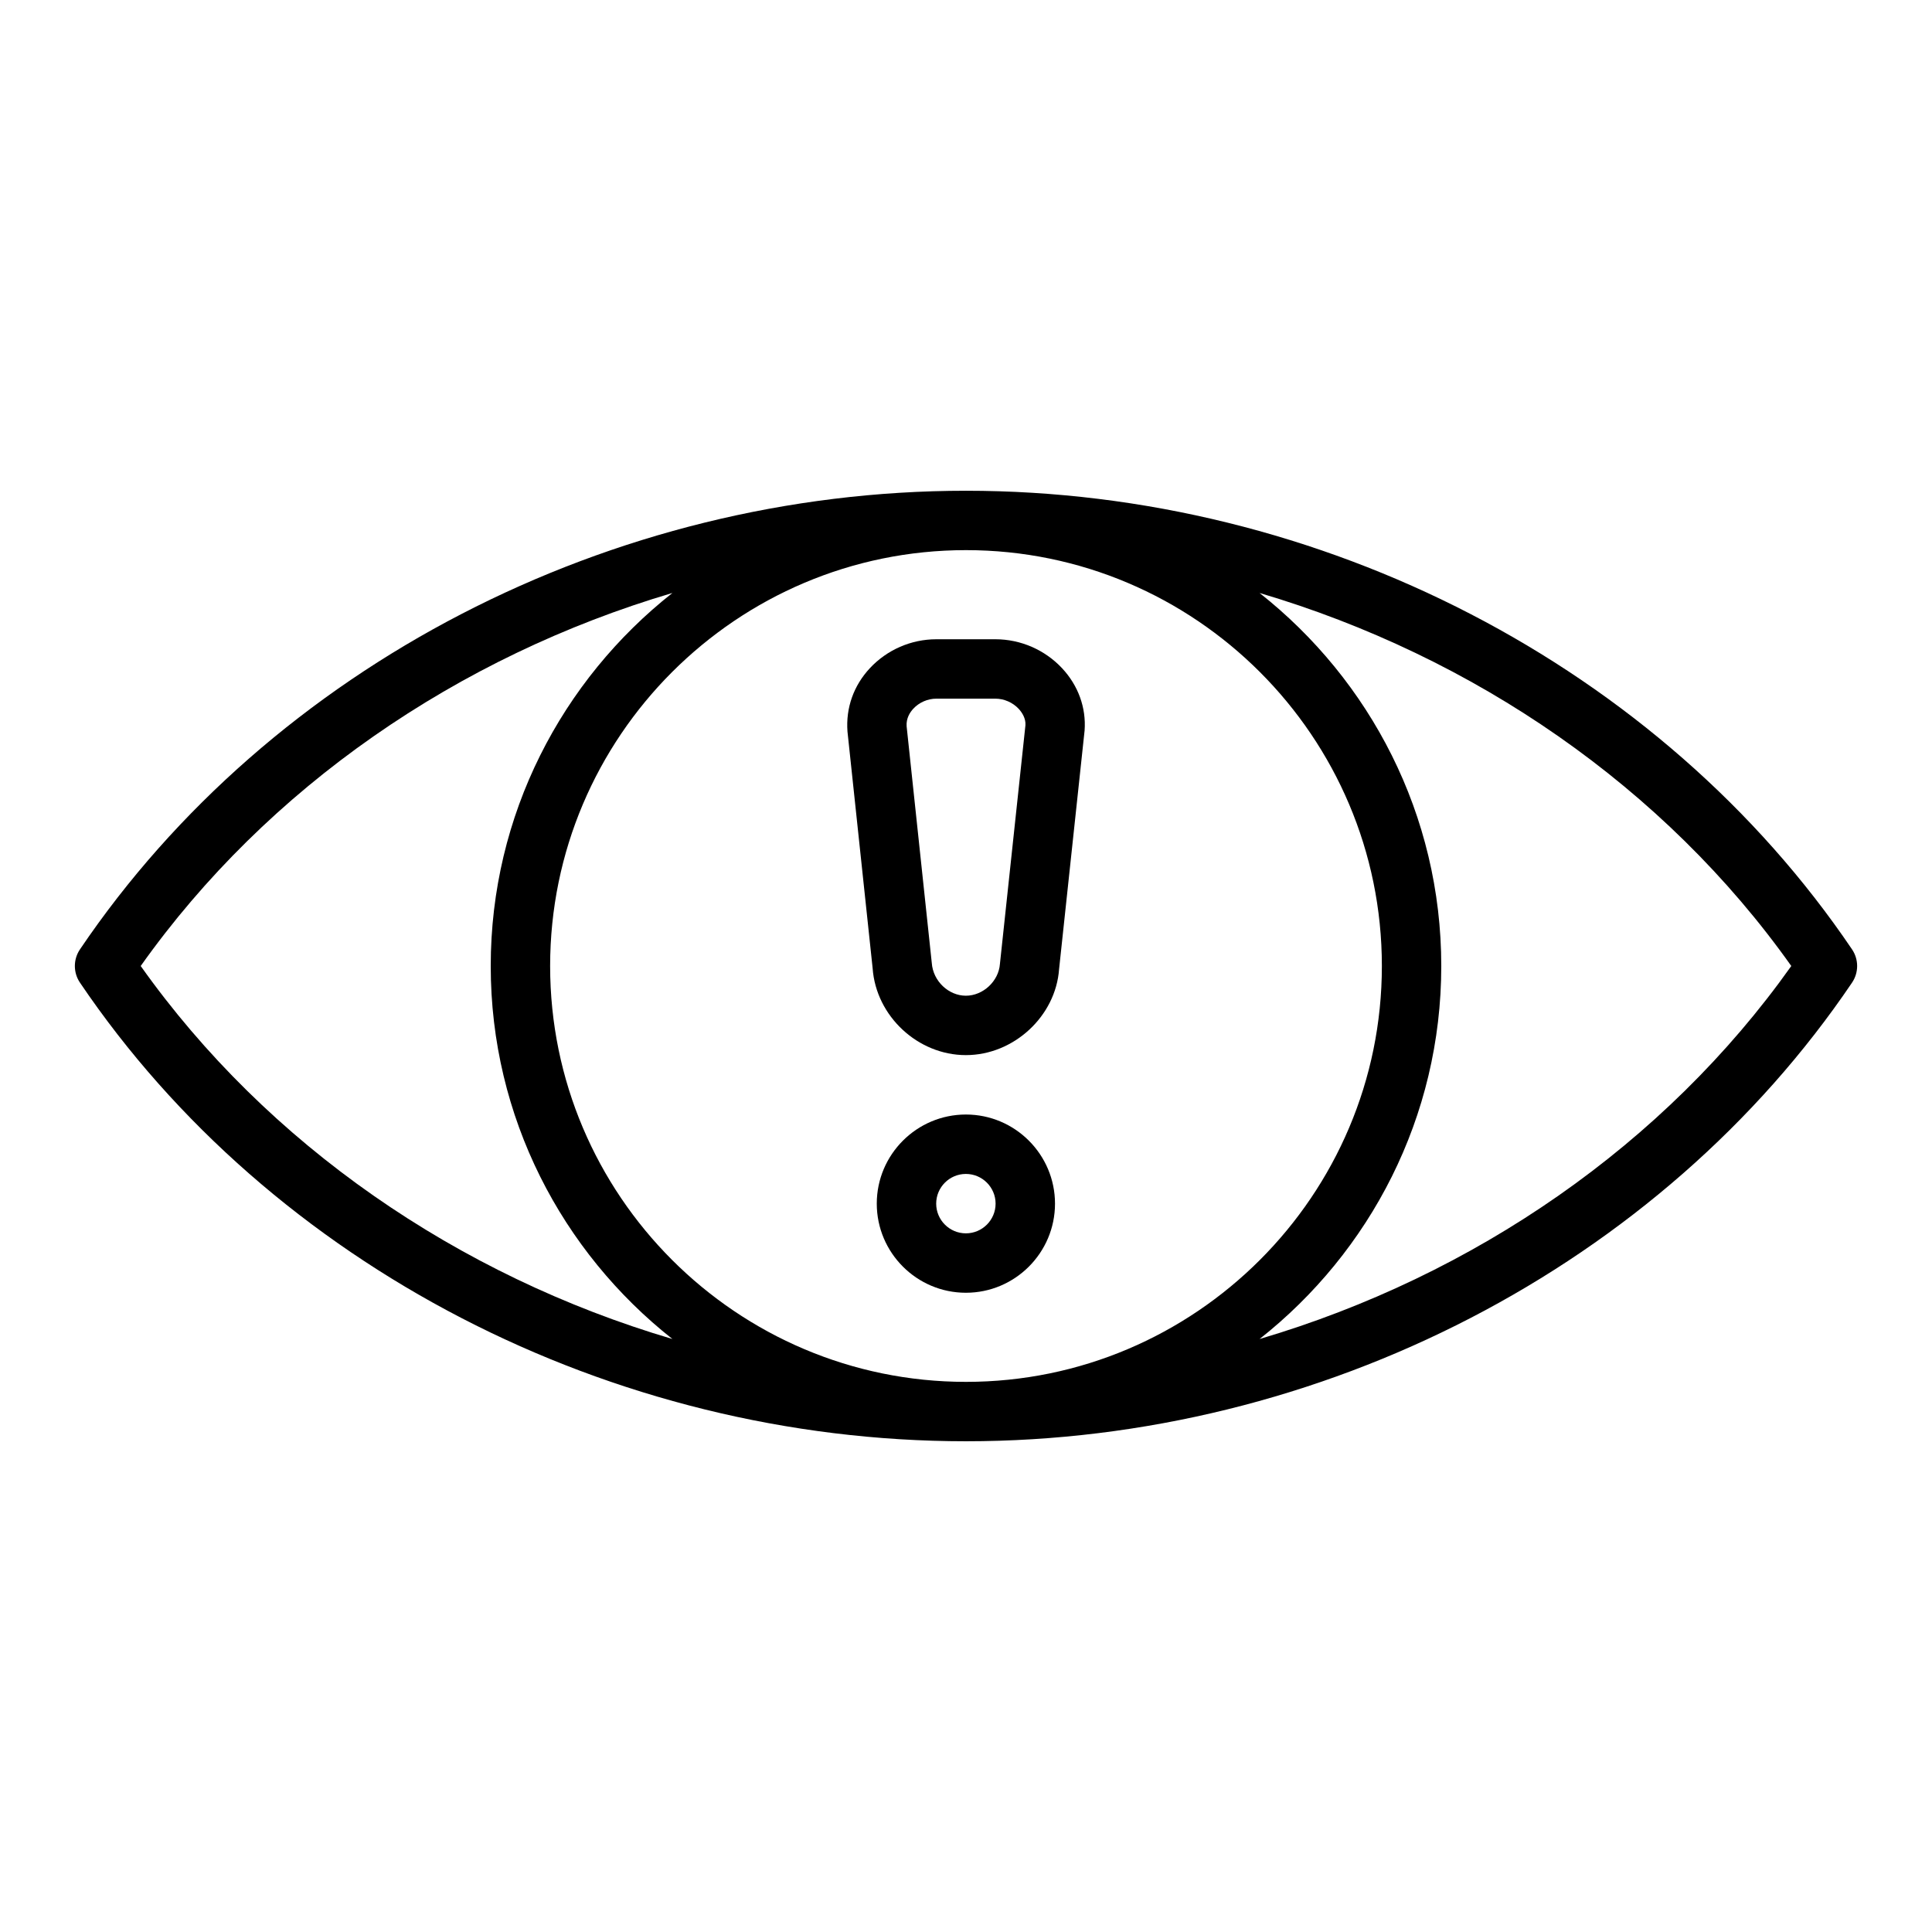
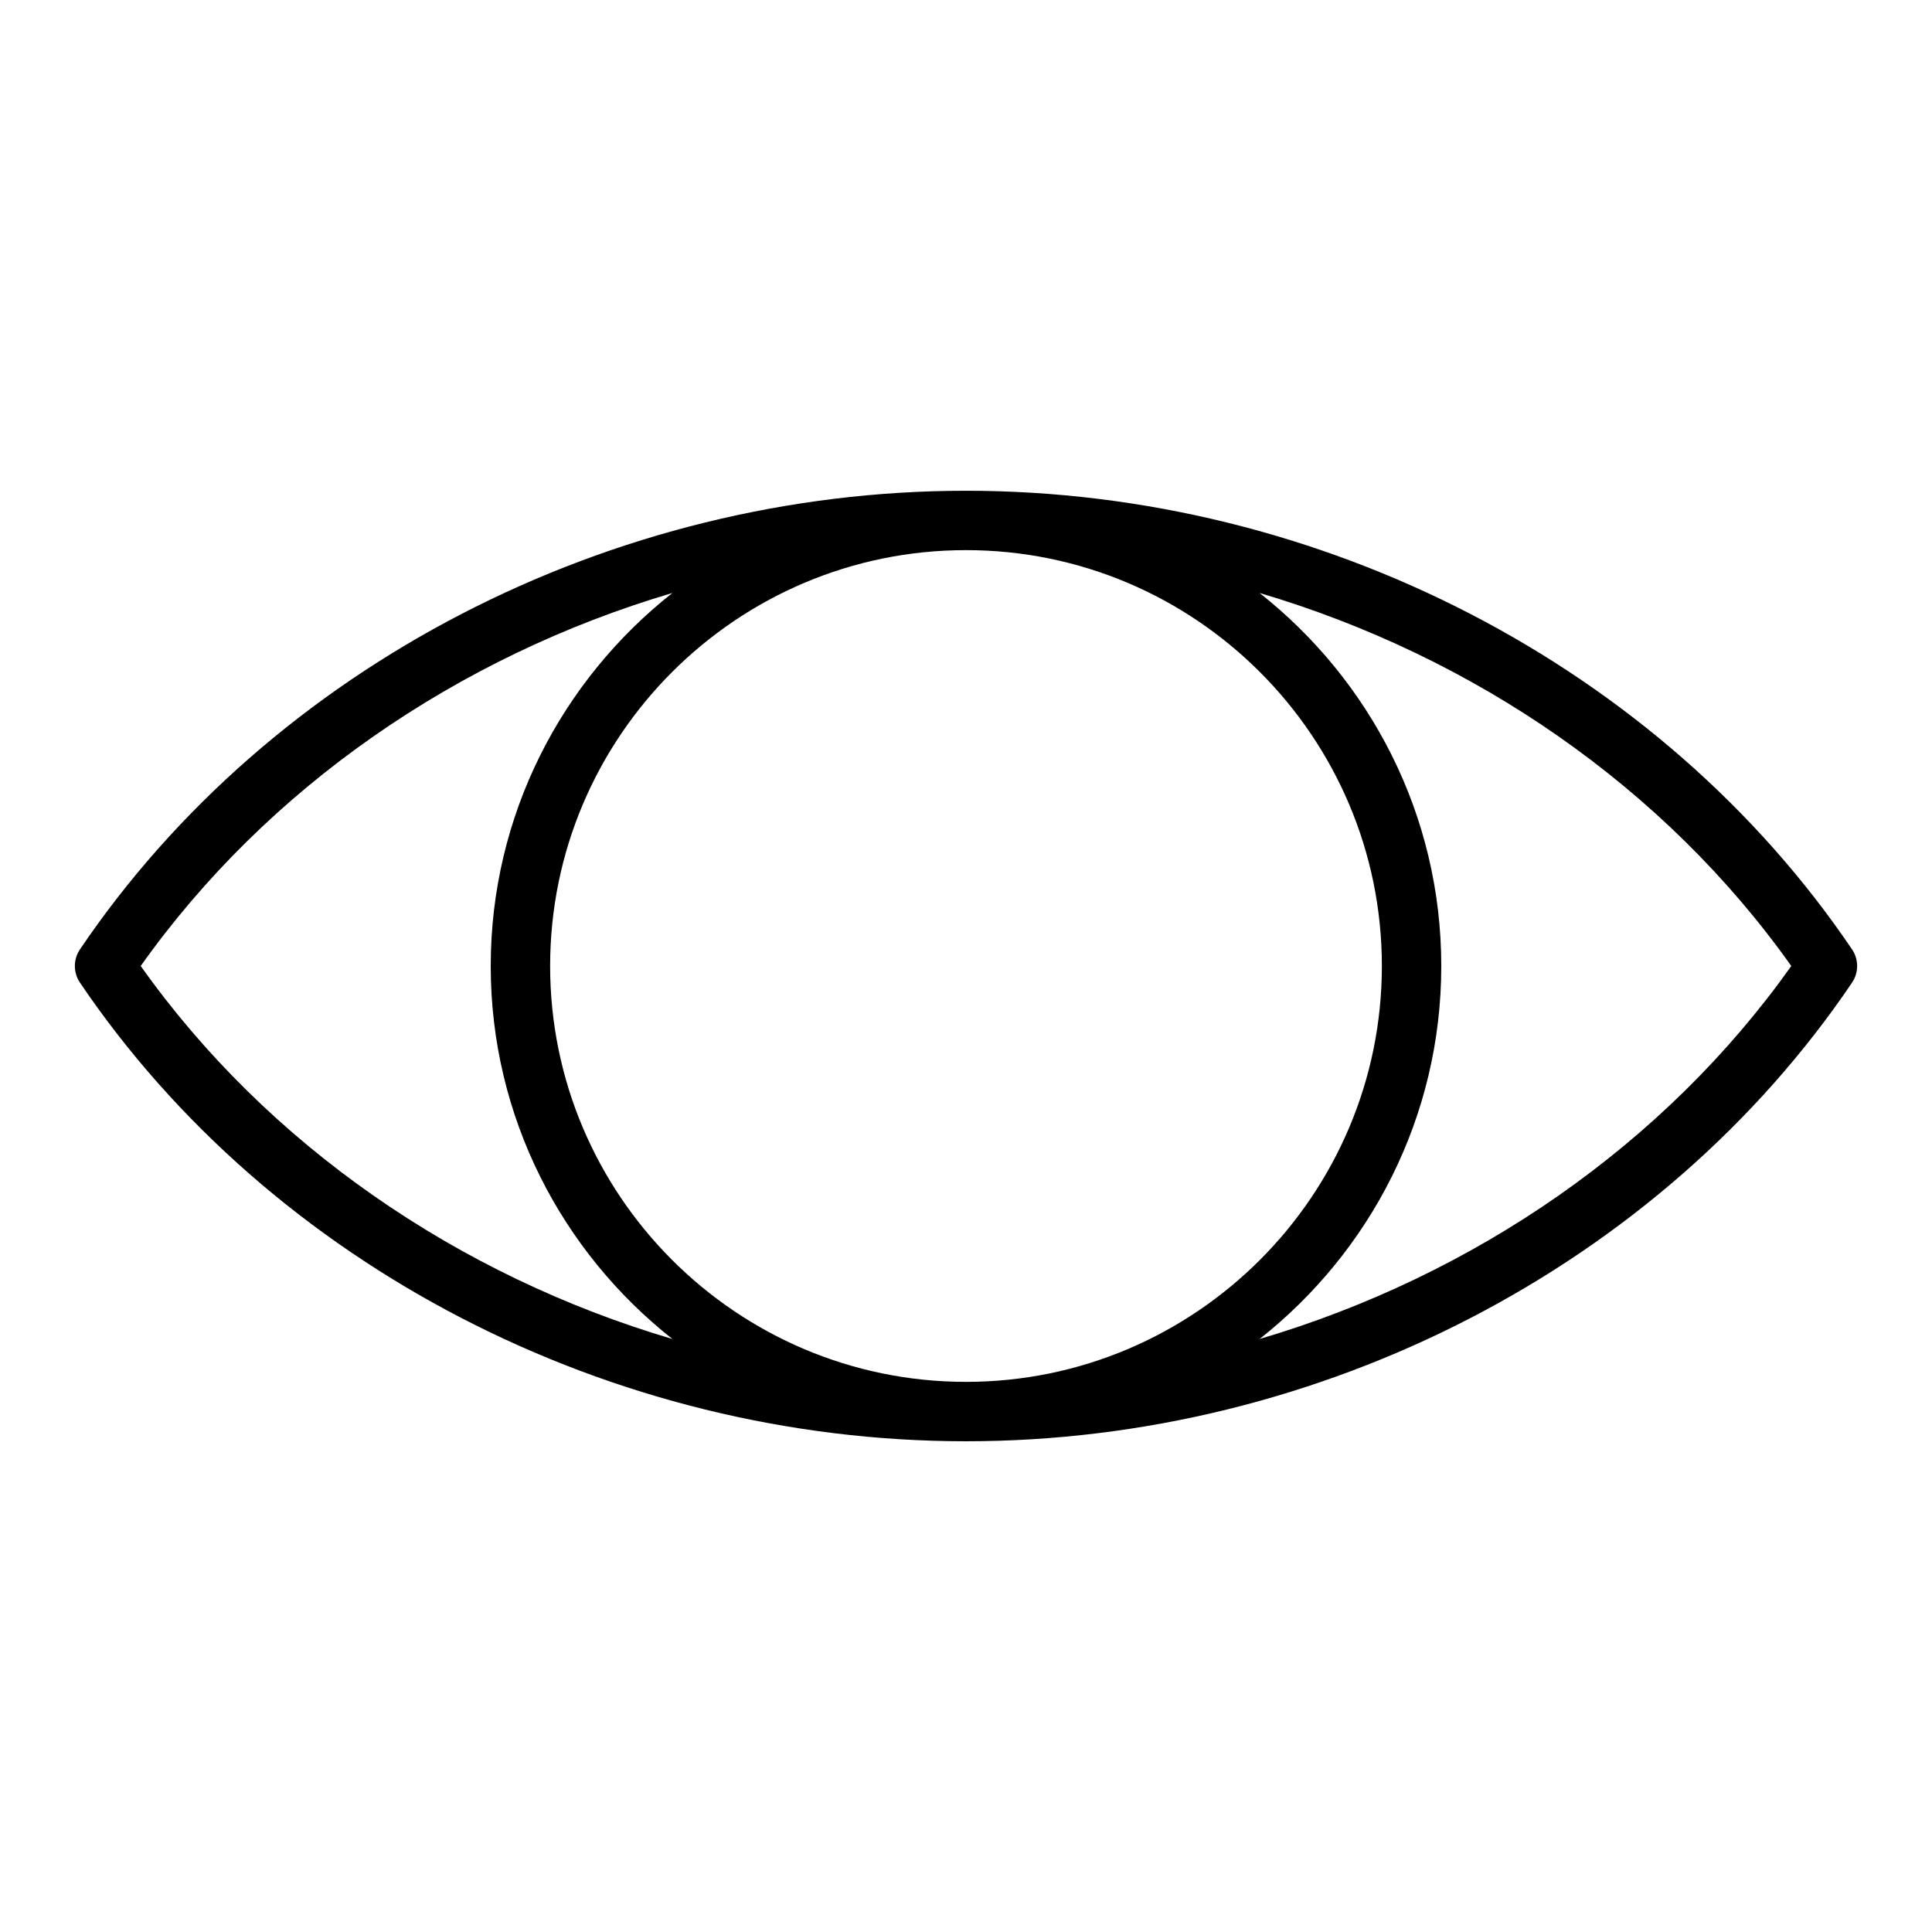
<svg xmlns="http://www.w3.org/2000/svg" fill="#000000" width="800px" height="800px" version="1.1" viewBox="144 144 512 512">
  <g>
-     <path d="m407.8 313.41h-15.676c-6.652 0-13.066 2.793-17.609 7.676-4.266 4.59-6.391 10.445-5.926 16.773l6.668 62.738c0.895 12.691 11.988 23.02 24.711 23.02 12.715 0 23.797-10.328 24.695-22.742l6.769-63.301c0.434-6.039-1.684-11.887-5.953-16.469-4.559-4.887-10.996-7.695-17.68-7.695zm1.188 86.066c-0.332 4.547-4.465 8.398-9.02 8.398-4.559 0-8.691-3.84-9.035-8.668l-6.668-62.738c-0.148-2.117 0.883-3.699 1.777-4.66 1.543-1.664 3.816-2.656 6.082-2.656h15.672c2.289 0 4.598 1.008 6.164 2.691 0.883 0.953 1.914 2.527 1.793 4.344z" />
-     <path d="m399.97 439.36c-13.02 0-23.617 10.598-23.617 23.617 0 13.02 10.598 23.617 23.617 23.617s23.617-10.598 23.617-23.617c-0.004-13.023-10.598-23.617-23.617-23.617zm0 31.488c-4.344 0-7.871-3.535-7.871-7.871 0-4.336 3.527-7.871 7.871-7.871s7.871 3.535 7.871 7.871c0 4.336-3.527 7.871-7.871 7.871z" />
    <path d="m400 525.95c94.133 0 184.11-46.57 234.81-121.54 1.801-2.66 1.801-6.156 0-8.816-50.699-74.973-140.68-121.54-234.81-121.54-94.137 0-184.11 46.57-234.81 121.54-1.801 2.66-1.801 6.156 0 8.816 50.695 74.973 140.67 121.54 234.81 121.54zm218.71-125.95c-33.574 47.328-84.035 82.043-140.91 98.855 29.27-23.09 48.152-58.773 48.152-98.855 0-40.086-18.887-75.77-48.152-98.855 56.875 16.812 107.34 51.527 140.91 98.855zm-218.71 110.21c-60.773 0-110.21-49.438-110.21-110.21 0-60.773 49.438-110.21 110.21-110.21 60.773 0 110.21 49.438 110.21 110.21s-49.438 110.21-110.21 110.21zm-77.801-209.07c-29.27 23.09-48.152 58.773-48.152 98.859s18.887 75.77 48.152 98.855c-56.875-16.816-107.34-51.531-140.91-98.855 33.566-47.328 84.035-82.043 140.91-98.859z" />
  </g>
</svg>